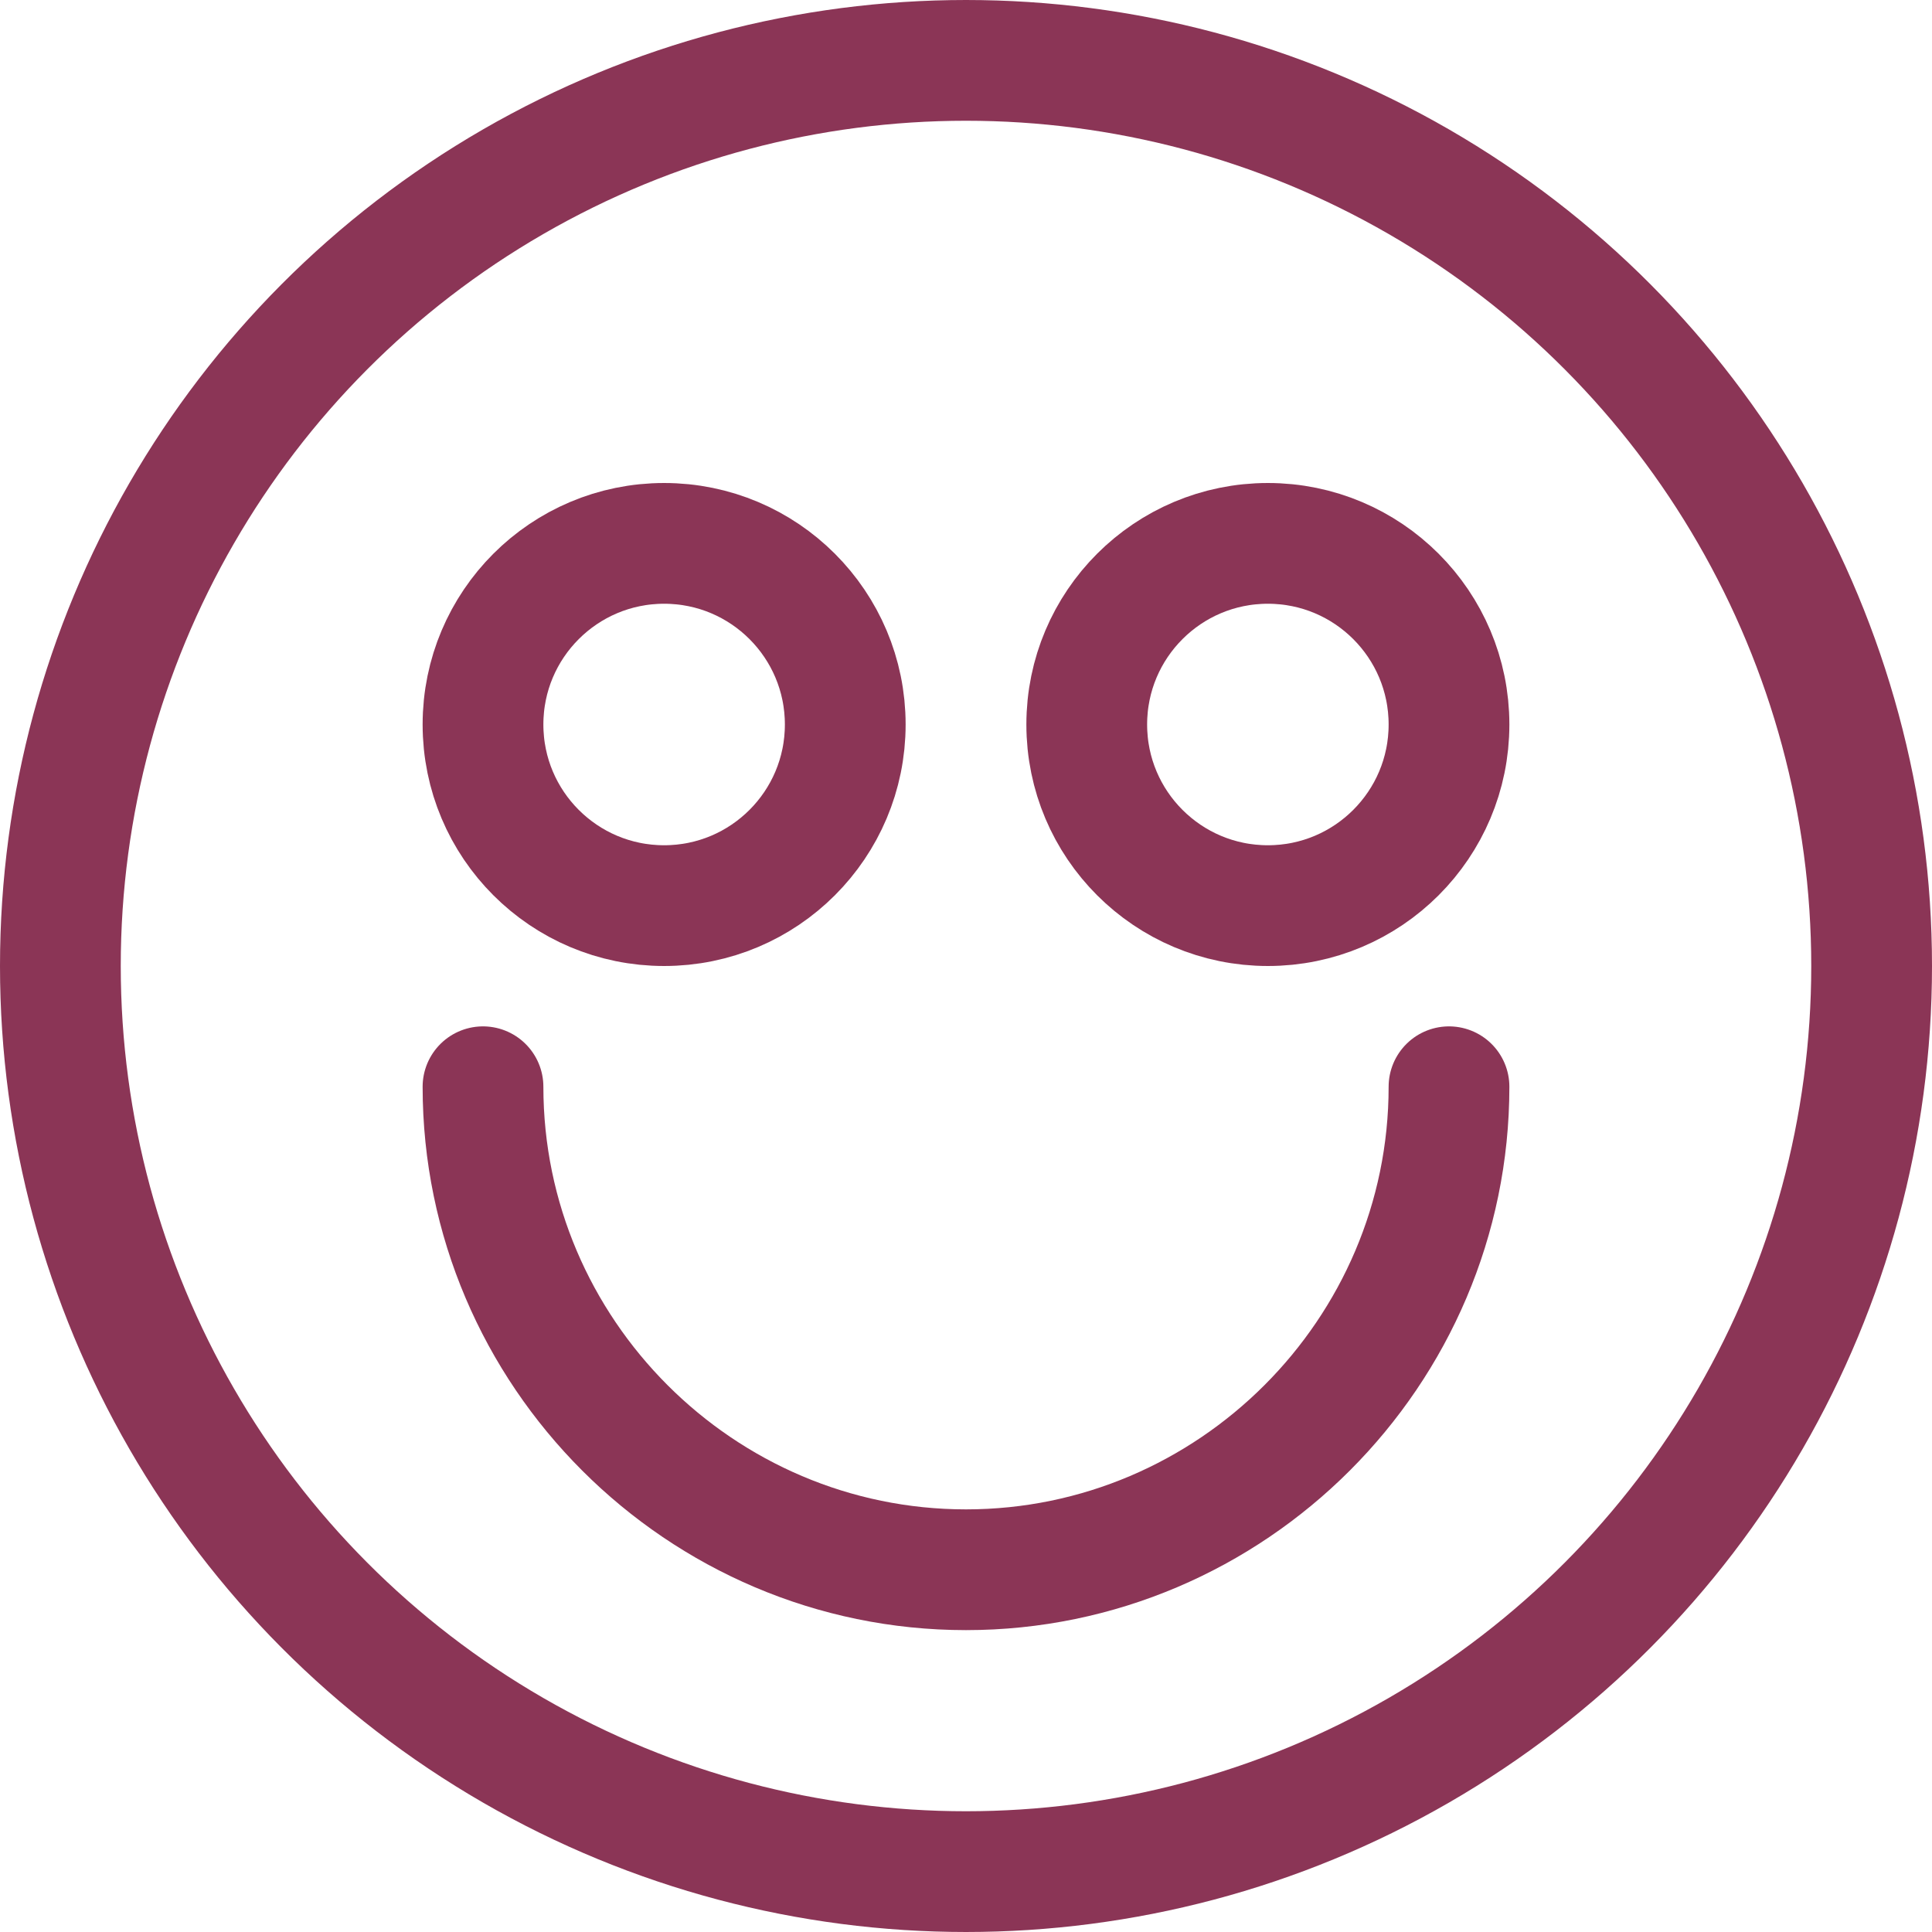
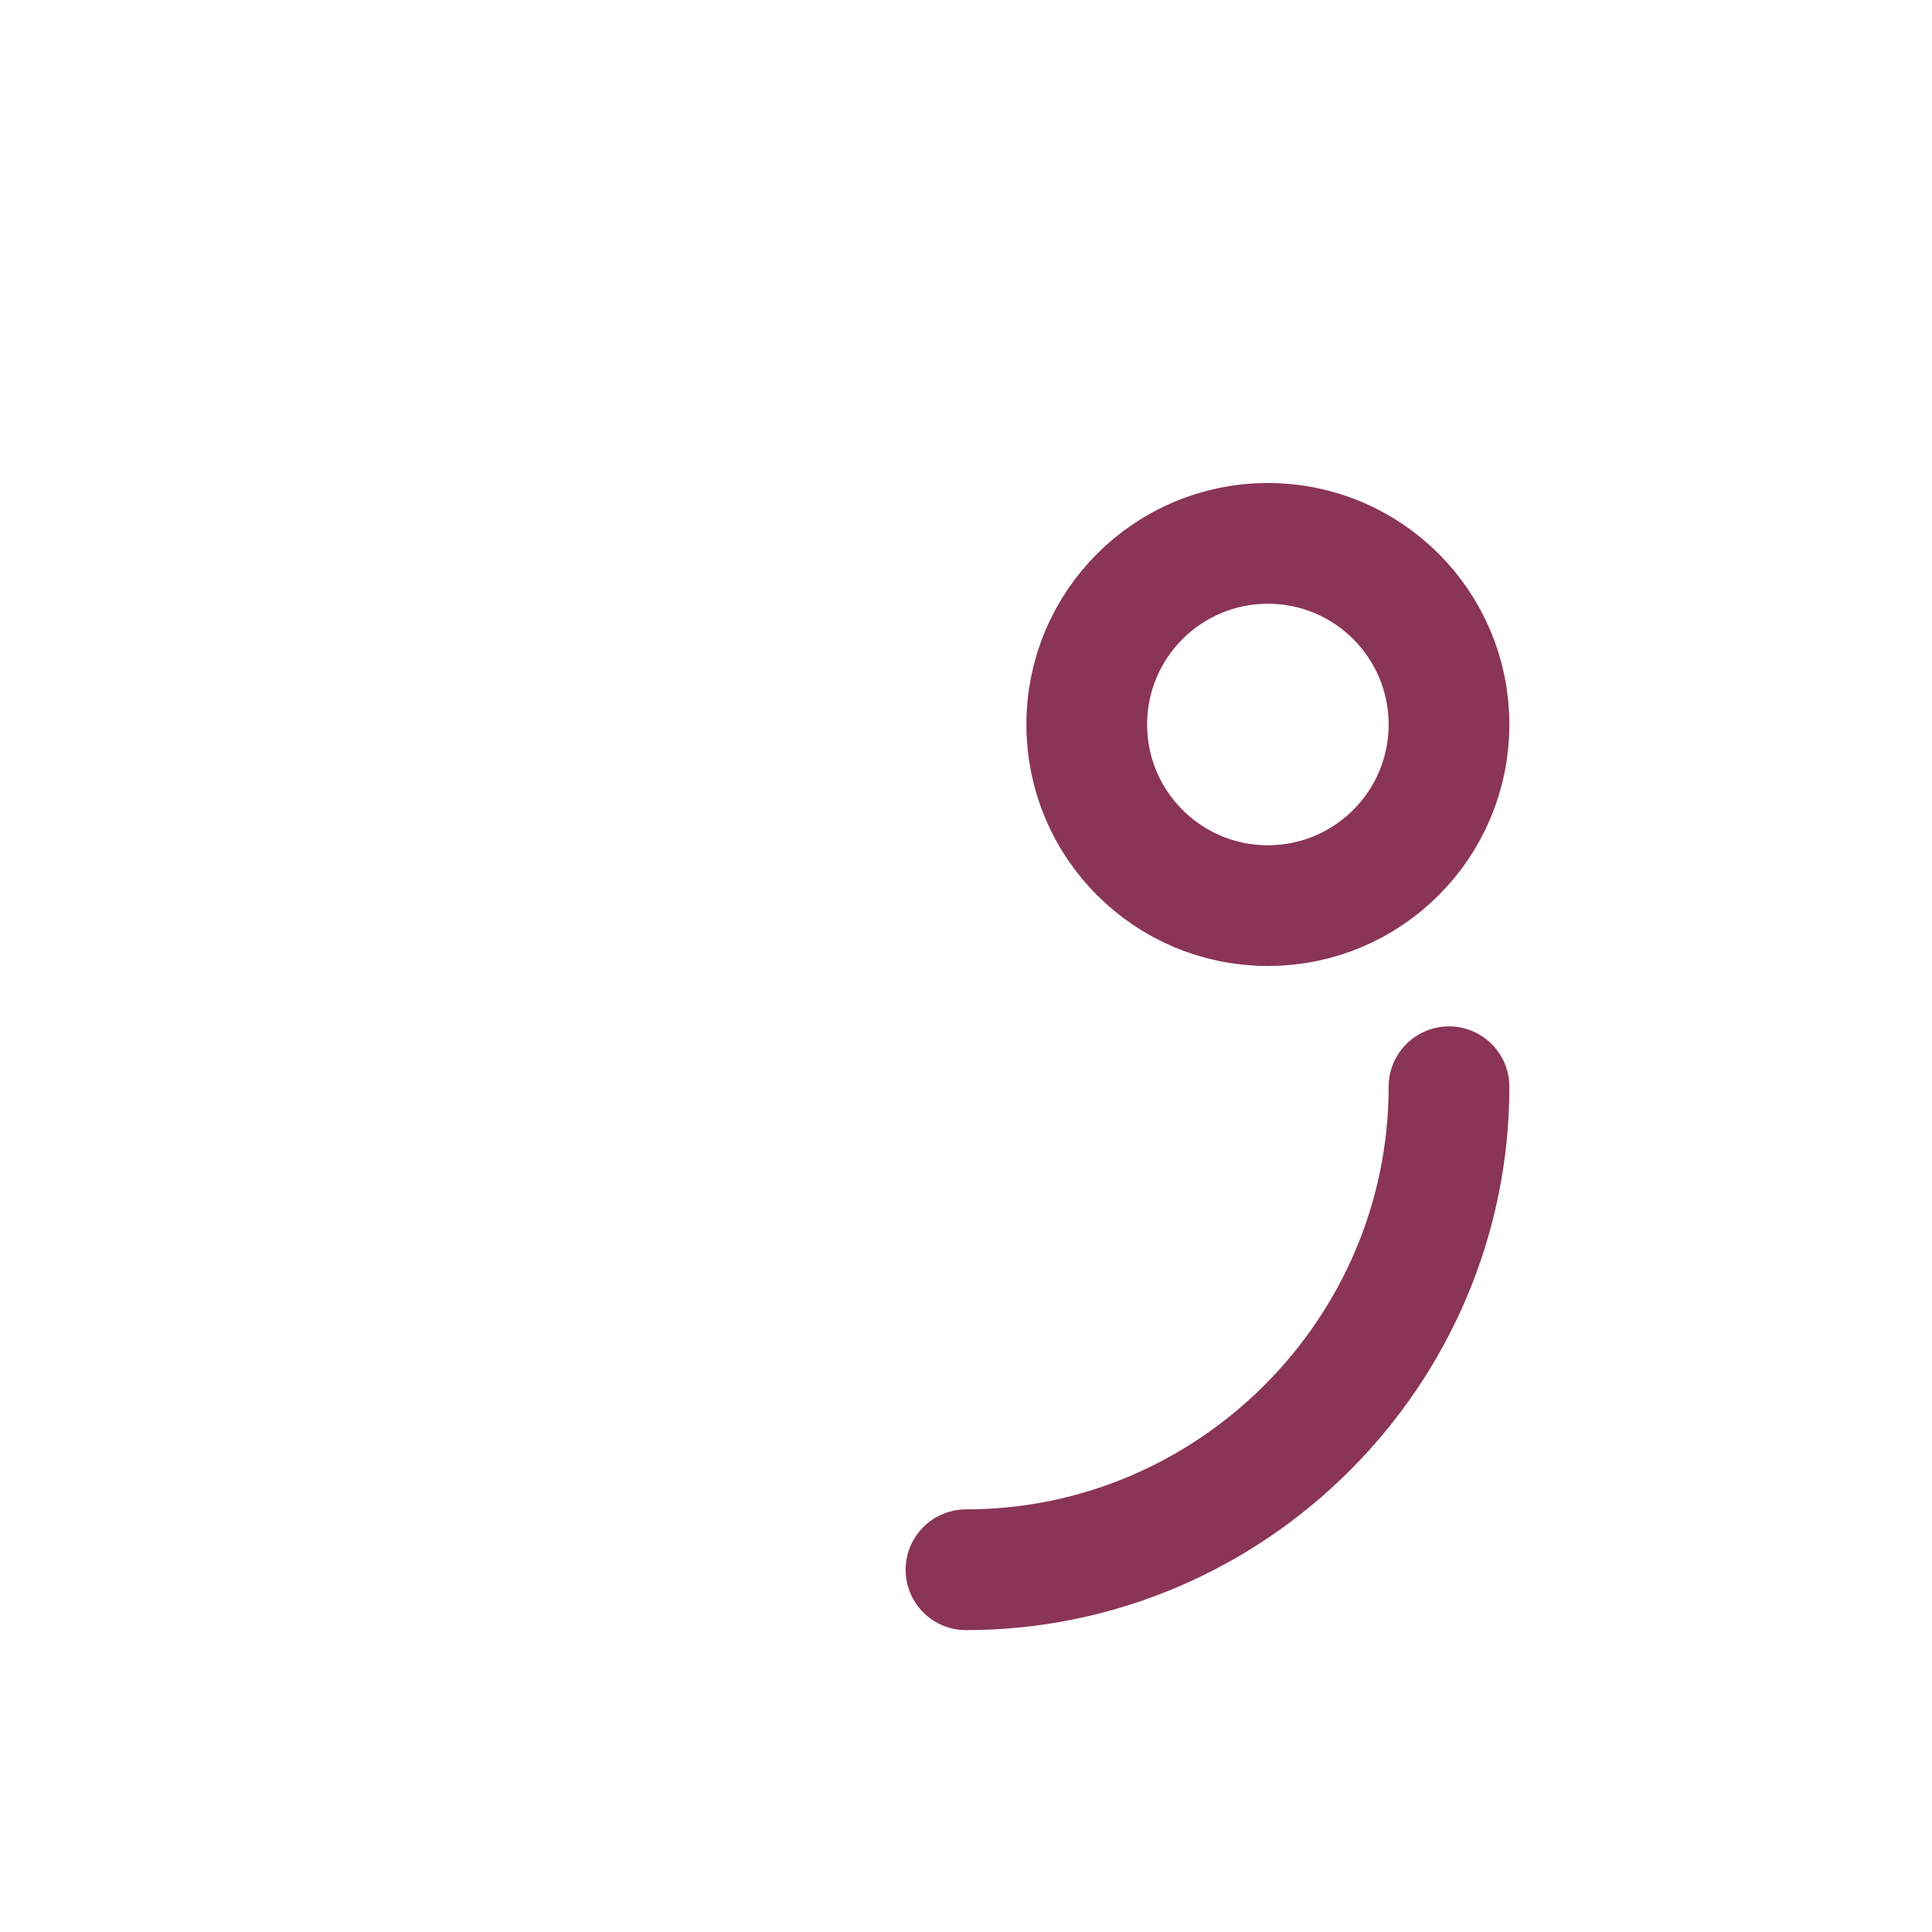
<svg xmlns="http://www.w3.org/2000/svg" version="1.1" id="Layer_1" x="0px" y="0px" viewBox="0 0 64 64" style="enable-background:new 0 0 64 64;" xml:space="preserve">
  <style type="text/css">
	.st0{fill:none;stroke:#8B3556;stroke-width:4;stroke-linecap:round;stroke-linejoin:round;}
</style>
  <title>Asset 12</title>
-   <circle class="st0" cx="32" cy="32" r="30" />
-   <circle class="st0" cx="22" cy="24" r="6" />
  <circle class="st0" cx="42" cy="24" r="6" />
-   <path class="st0" d="M48,36c0,8.8-7.2,16-16,16s-16-7.2-16-16" />
+   <path class="st0" d="M48,36c0,8.8-7.2,16-16,16" />
</svg>